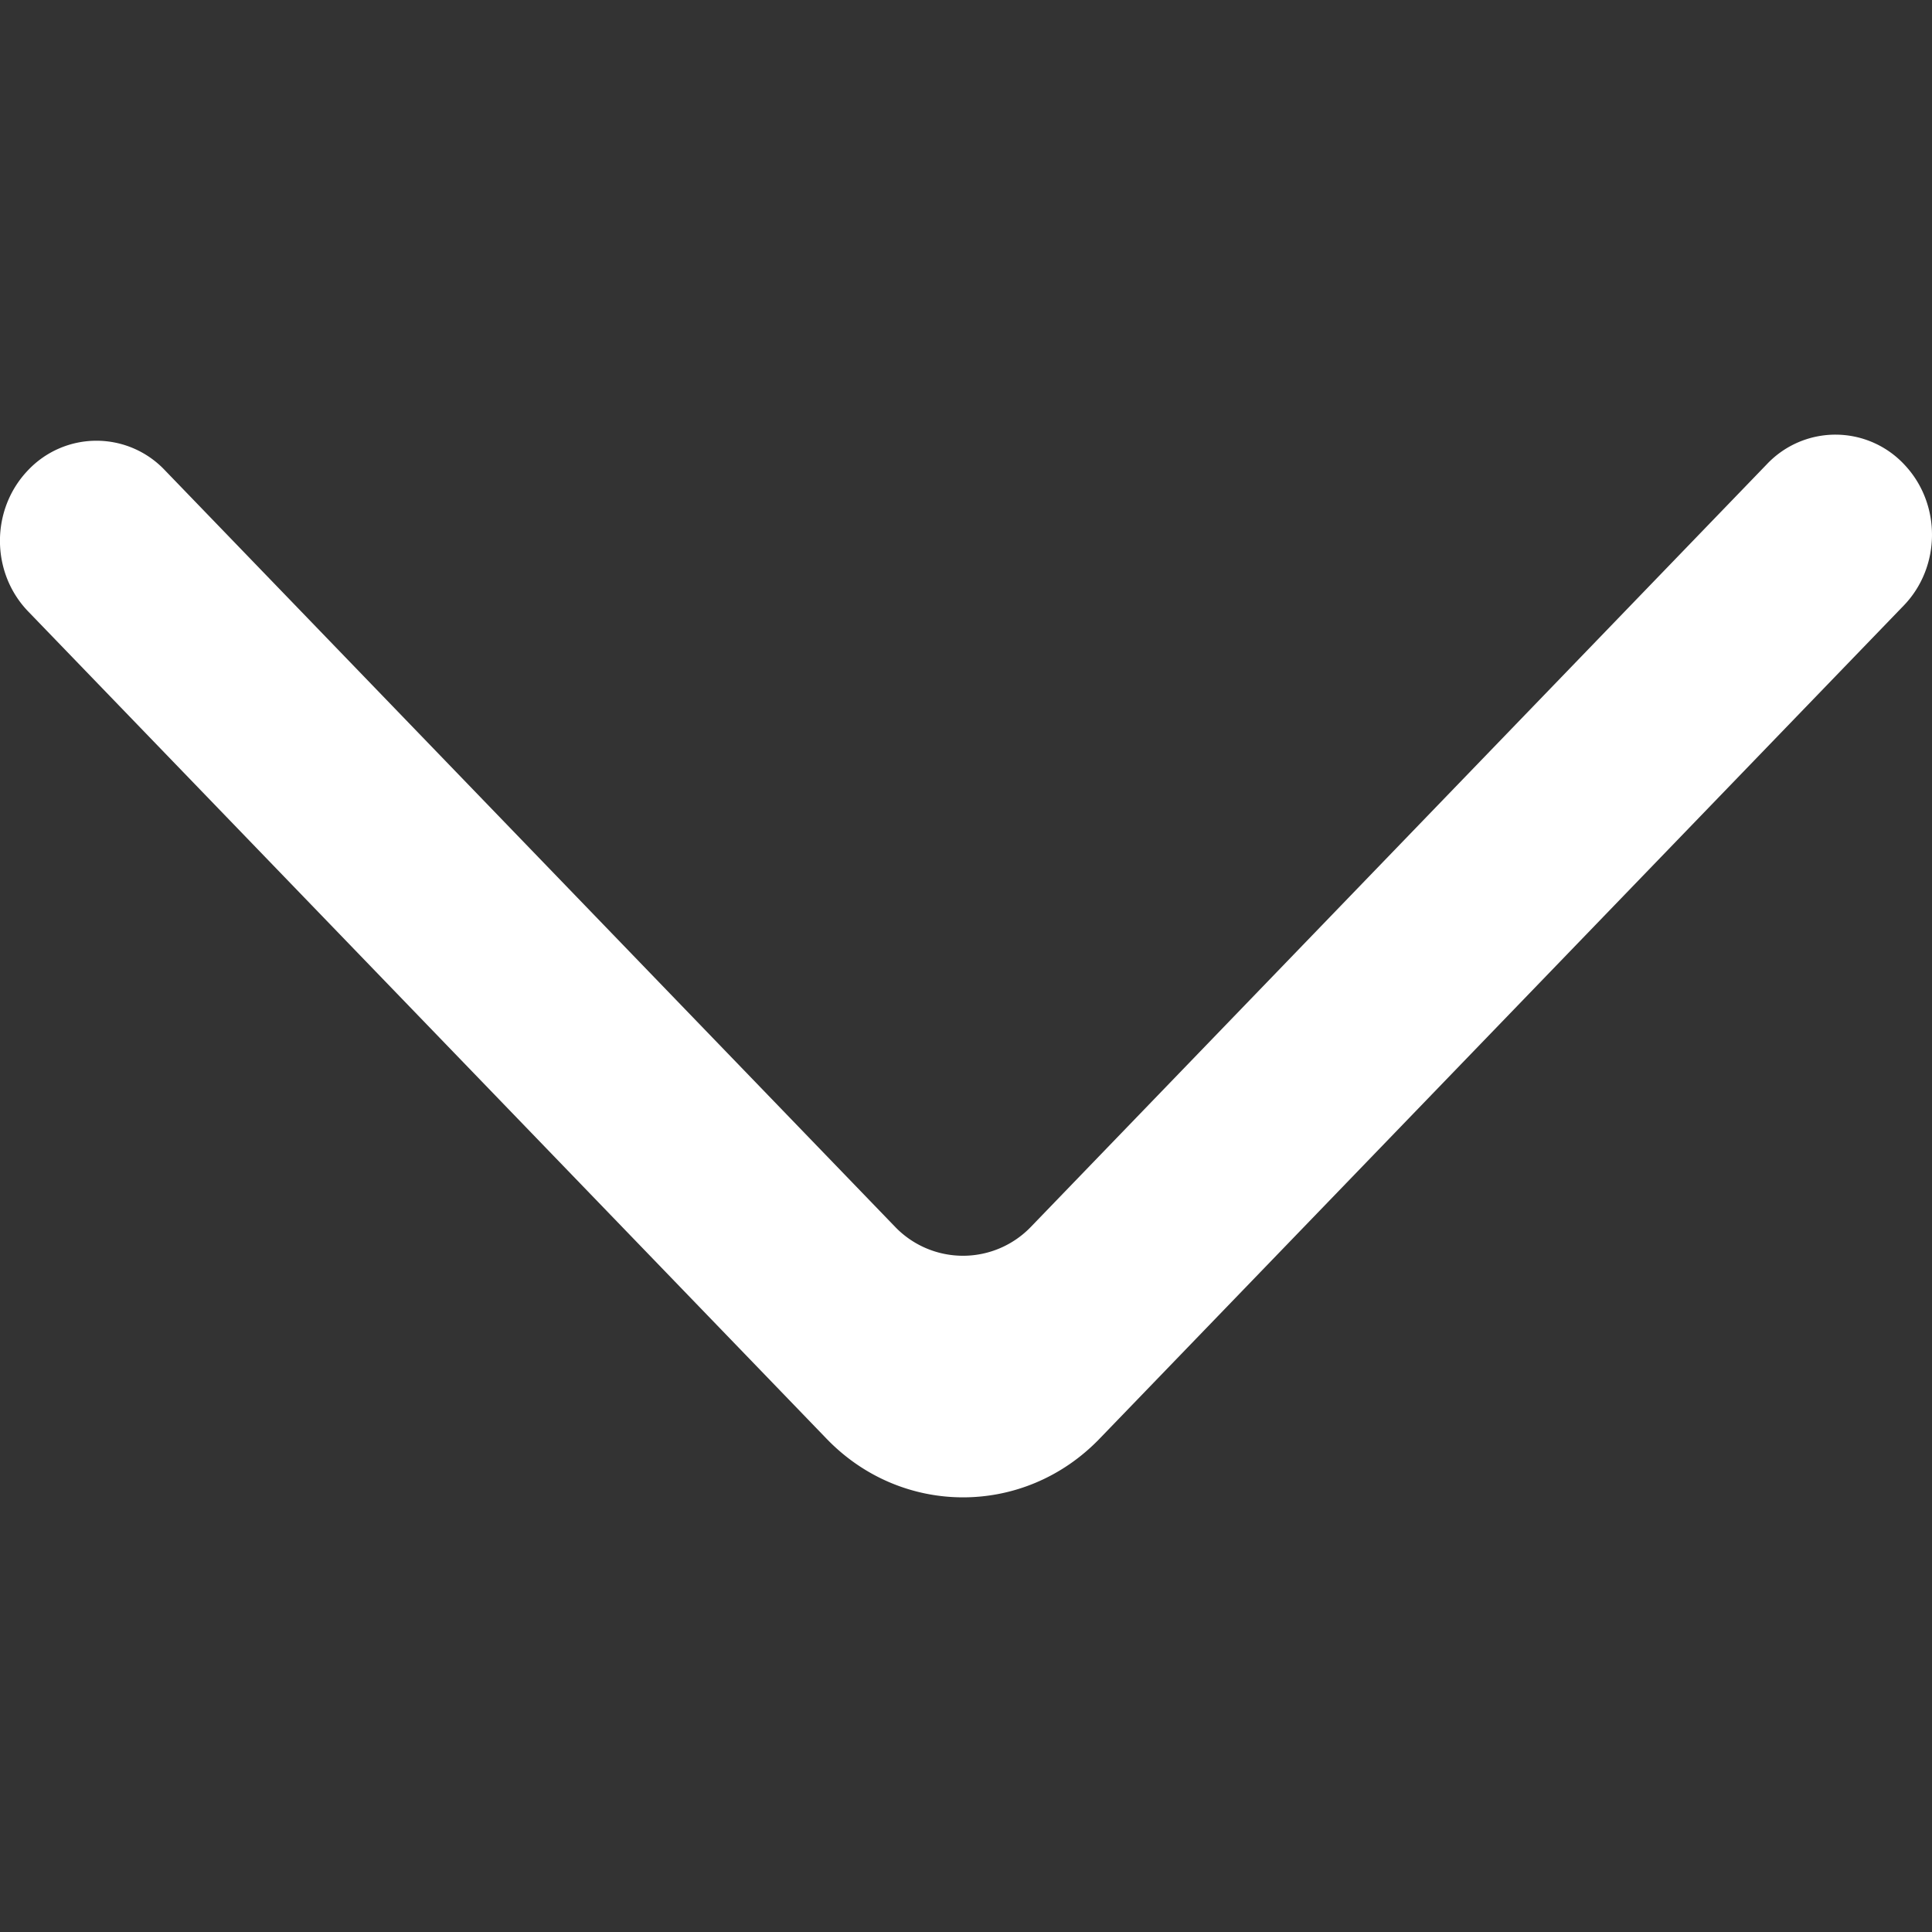
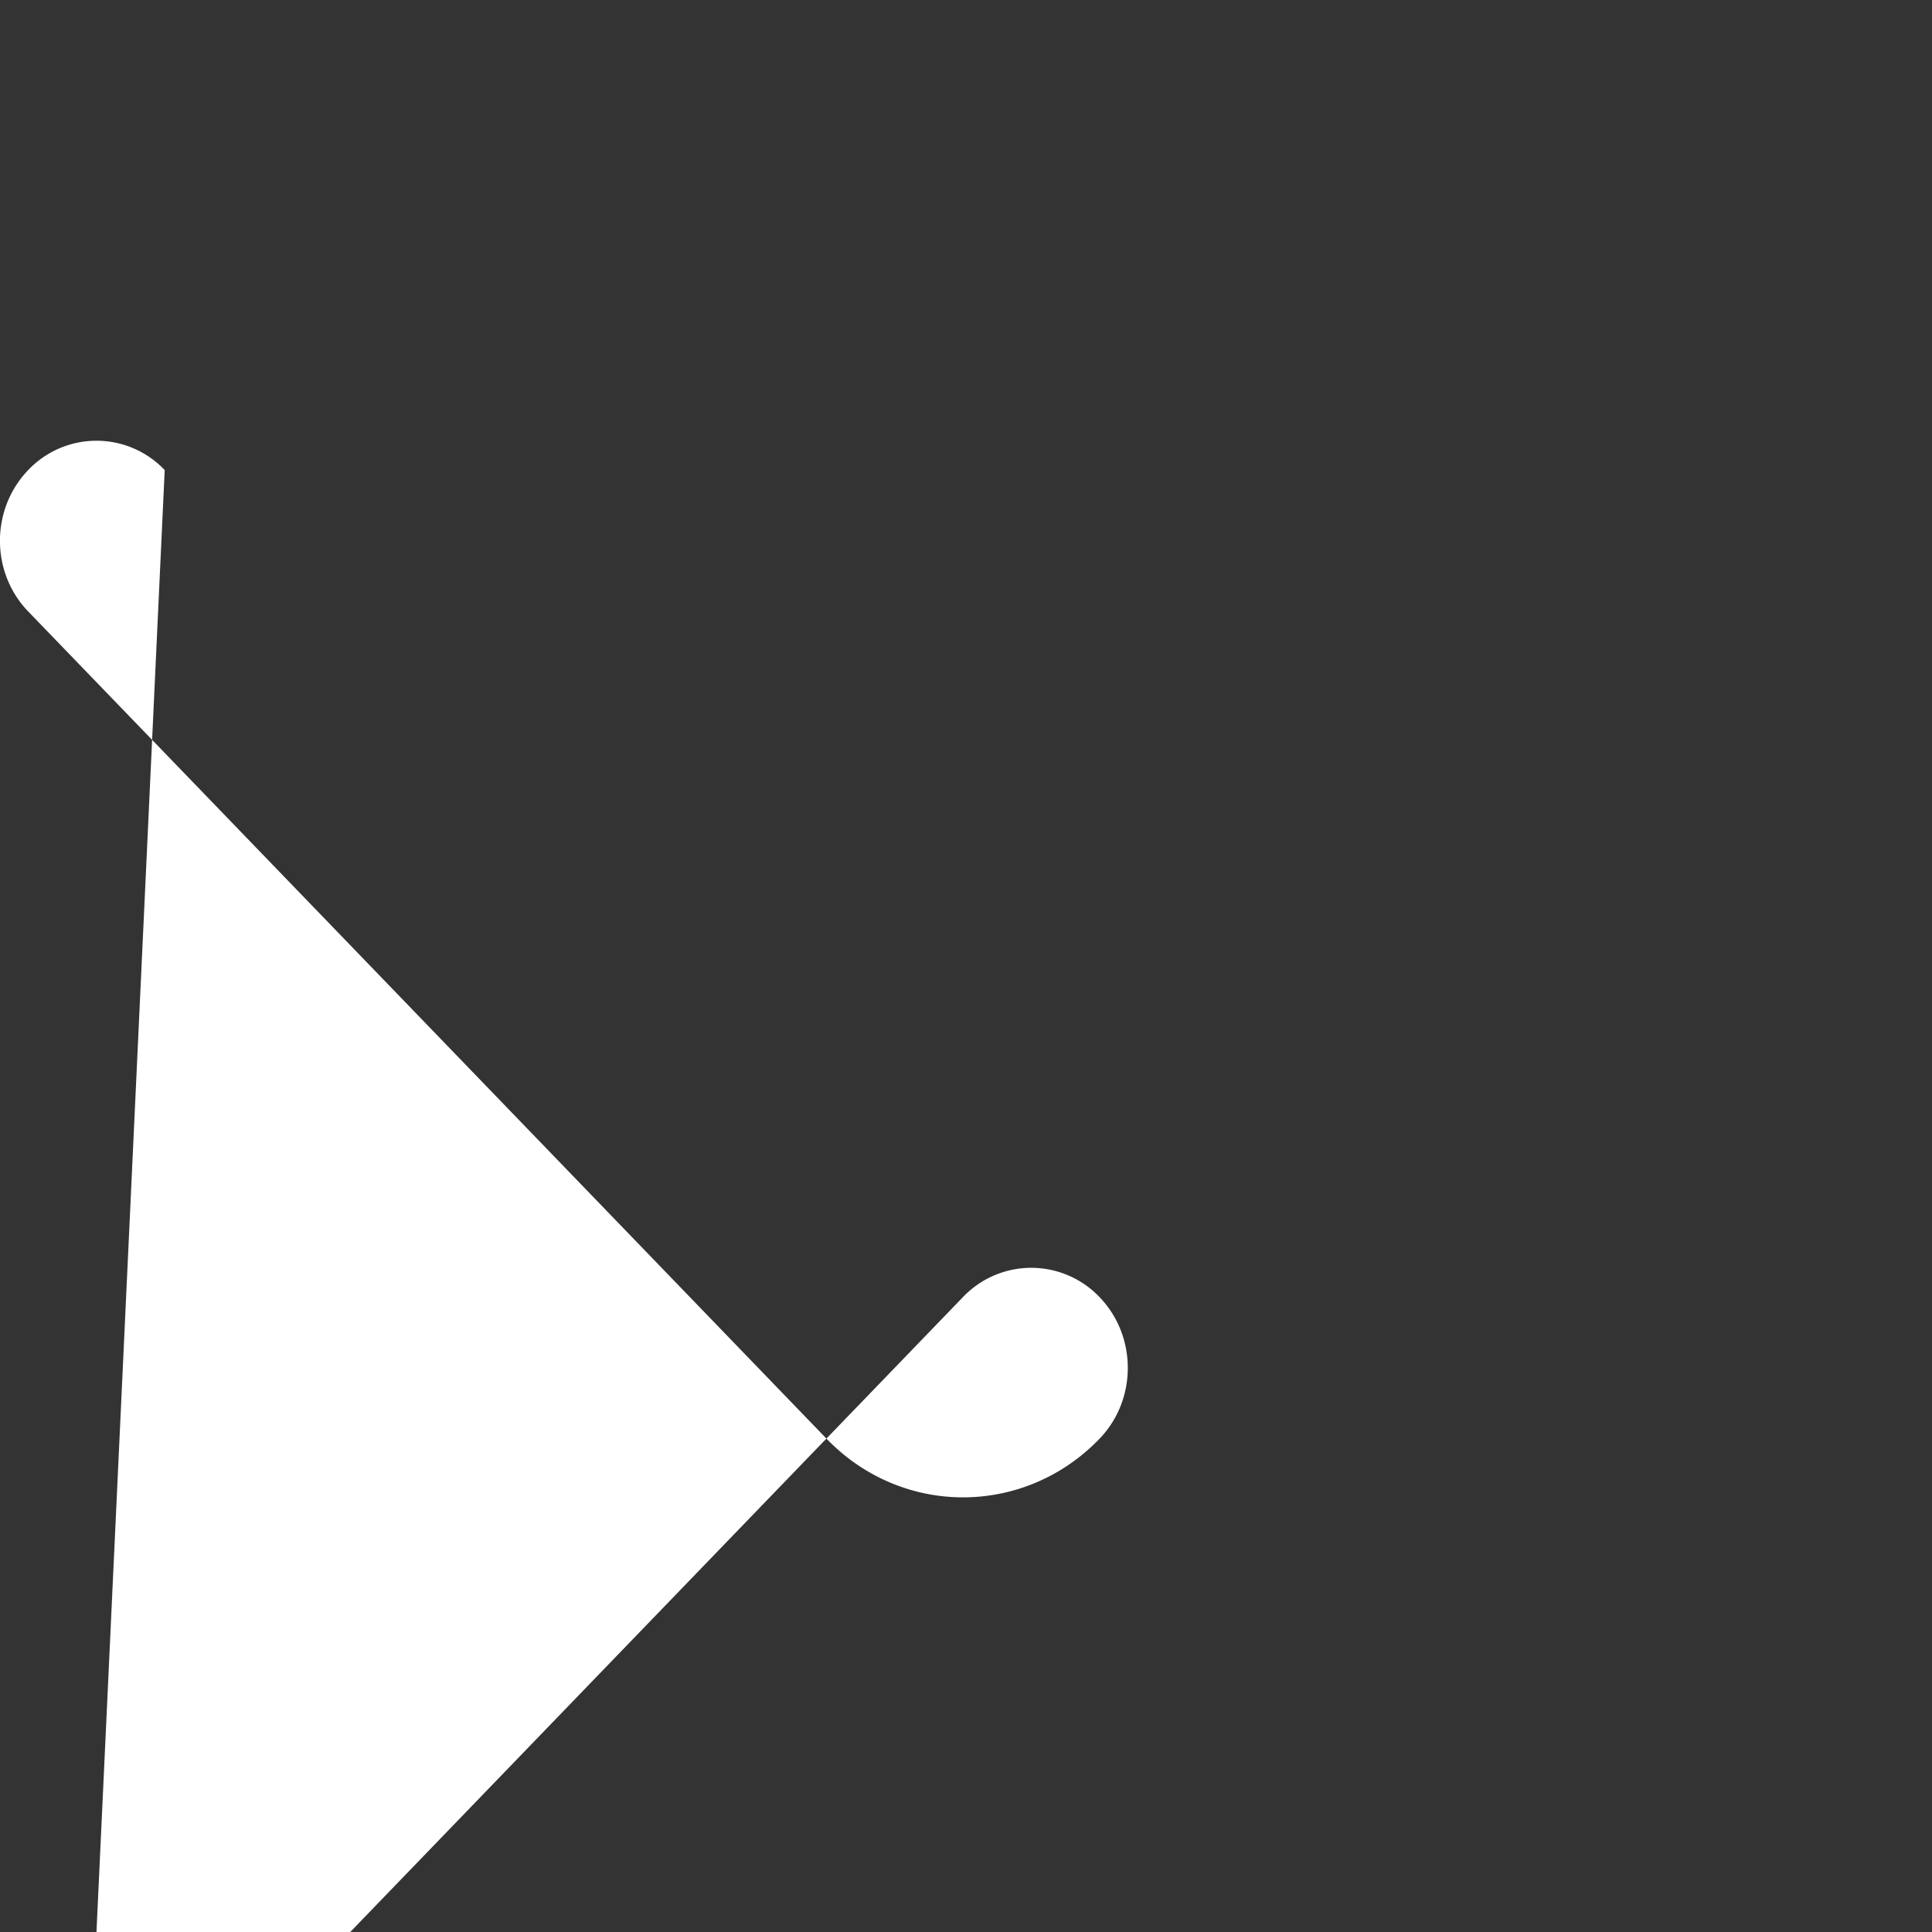
<svg xmlns="http://www.w3.org/2000/svg" width="800" height="800" viewBox="0 -4.5 20 20">
  <rect x="0" y="-4.5" width="20" height="20" fill="#333333" stroke="none" />
-   <path d="M.292.366c-.39.405-.39 1.06 0 1.464l8.264 8.563c.78.81 2.047.81 2.827 0l8.325-8.625c.385-.4.39-1.048.01-1.454a.976.976 0 0 0-1.425-.011l-7.617 7.893a.975.975 0 0 1-1.414 0L1.705.366a.974.974 0 0 0-1.413 0" fill="#fff" fill-rule="evenodd" />
+   <path d="M.292.366c-.39.405-.39 1.06 0 1.464l8.264 8.563c.78.81 2.047.81 2.827 0c.385-.4.39-1.048.01-1.454a.976.976 0 0 0-1.425-.011l-7.617 7.893a.975.975 0 0 1-1.414 0L1.705.366a.974.974 0 0 0-1.413 0" fill="#fff" fill-rule="evenodd" />
</svg>